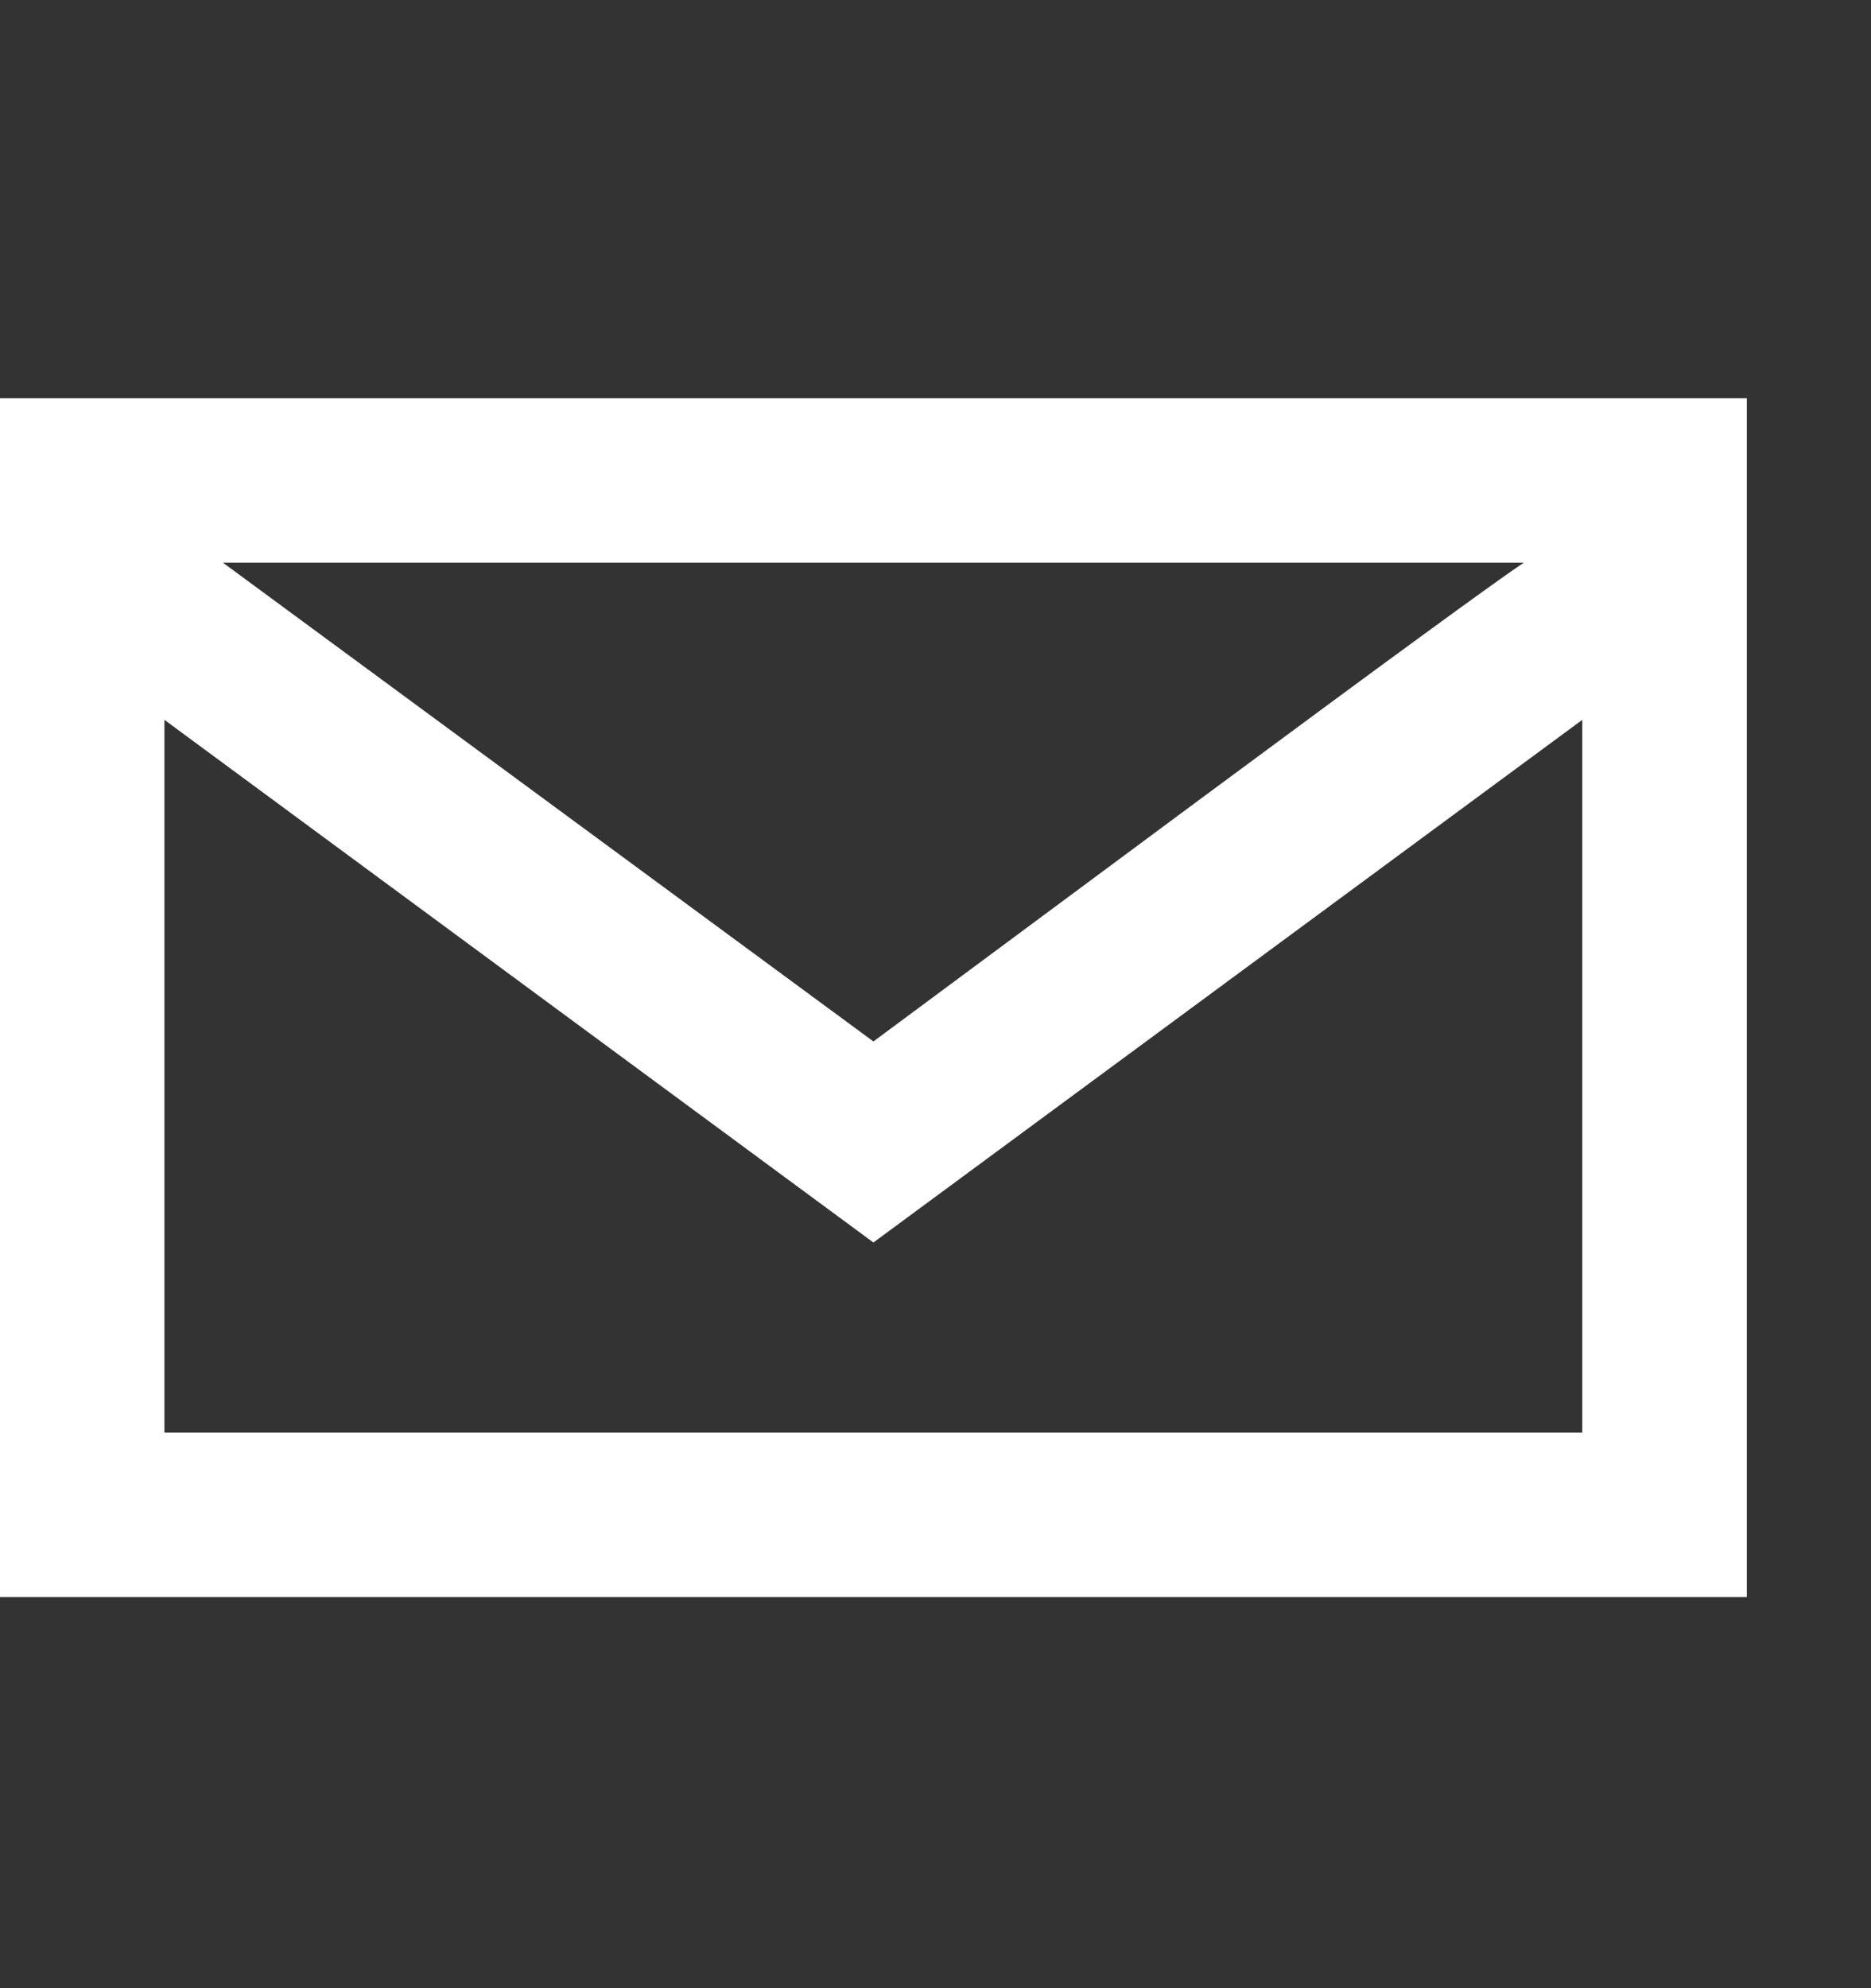
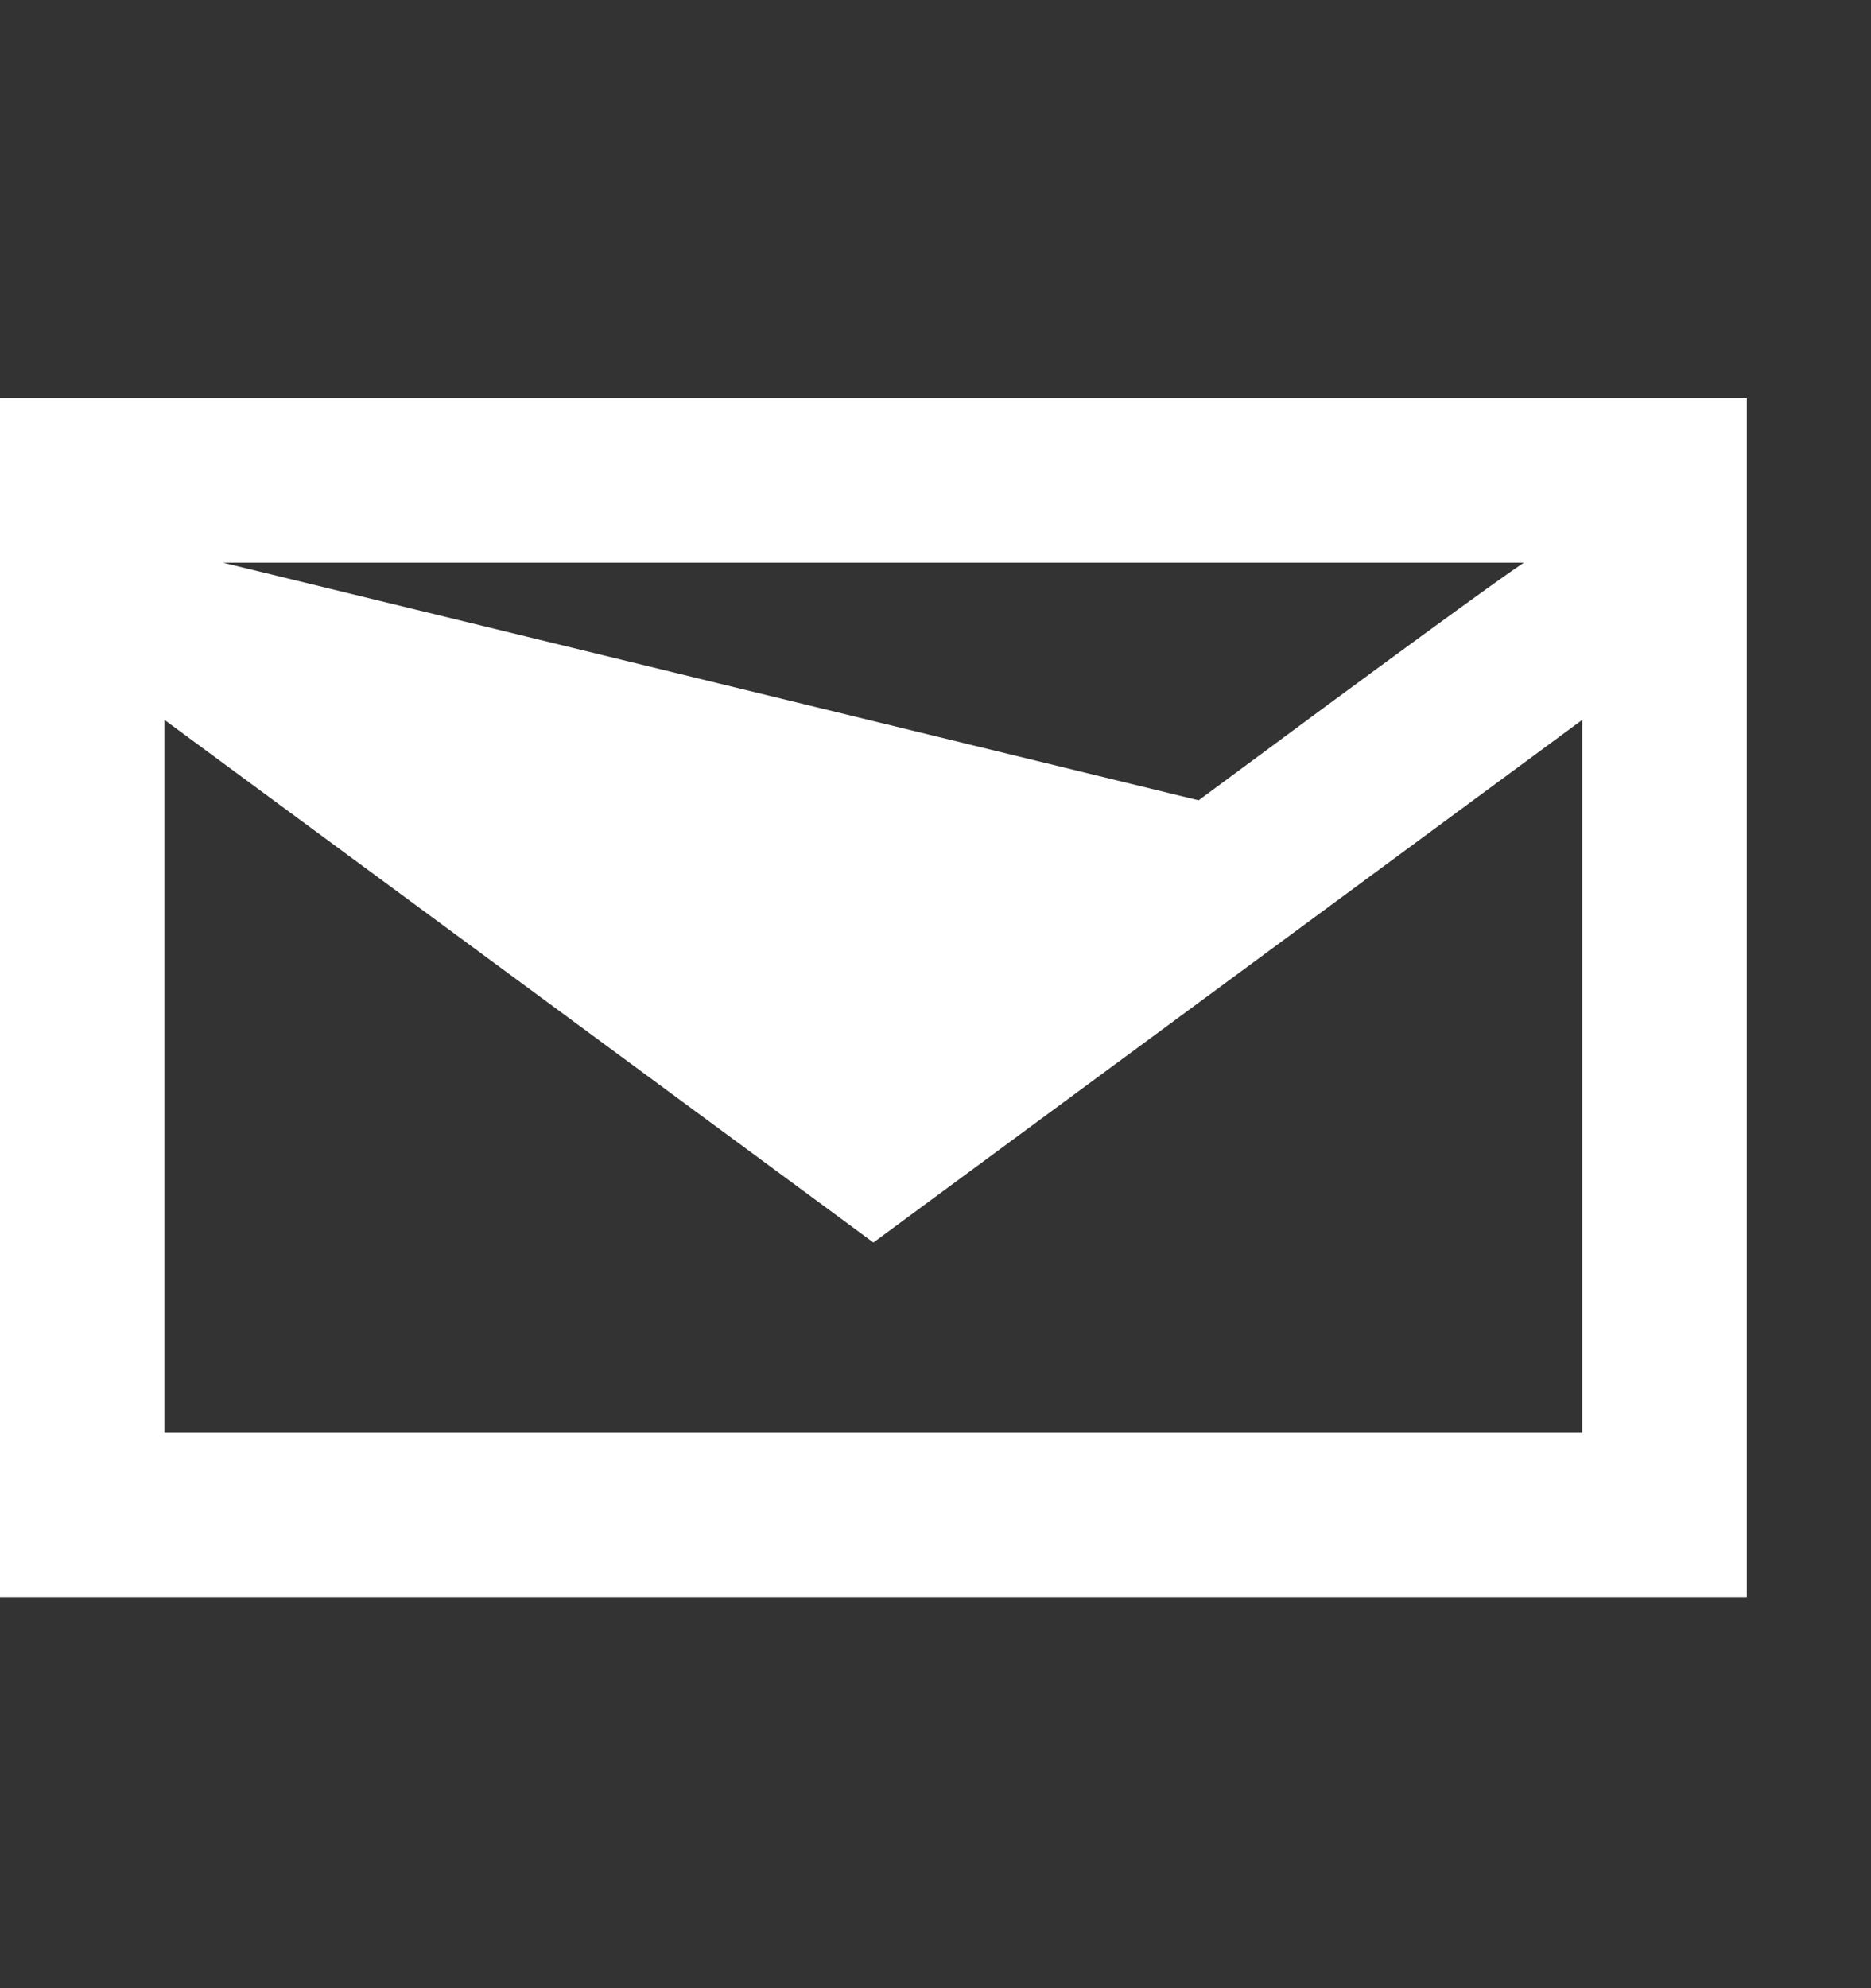
<svg xmlns="http://www.w3.org/2000/svg" width="16" height="17" viewBox="0 0 16 17" fill="none">
  <rect x="0" y="0" width="16" height="17" fill="#333333" stroke="none" />
-   <path d="M0 3.405C0 3.822 0 5.53 0 8.53V13.655H14.938V3.405H0ZM13.031 4.811C12.781 4.978 11.854 5.655 10.25 6.843L7.469 8.905L1.906 4.811H13.031ZM13.531 12.249C13.031 12.249 11.01 12.249 7.469 12.249H1.406V6.155L7.469 10.624L13.531 6.155V12.249Z" fill="white" />
+   <path d="M0 3.405C0 3.822 0 5.53 0 8.53V13.655H14.938V3.405H0ZM13.031 4.811C12.781 4.978 11.854 5.655 10.25 6.843L1.906 4.811H13.031ZM13.531 12.249C13.031 12.249 11.01 12.249 7.469 12.249H1.406V6.155L7.469 10.624L13.531 6.155V12.249Z" fill="white" />
</svg>